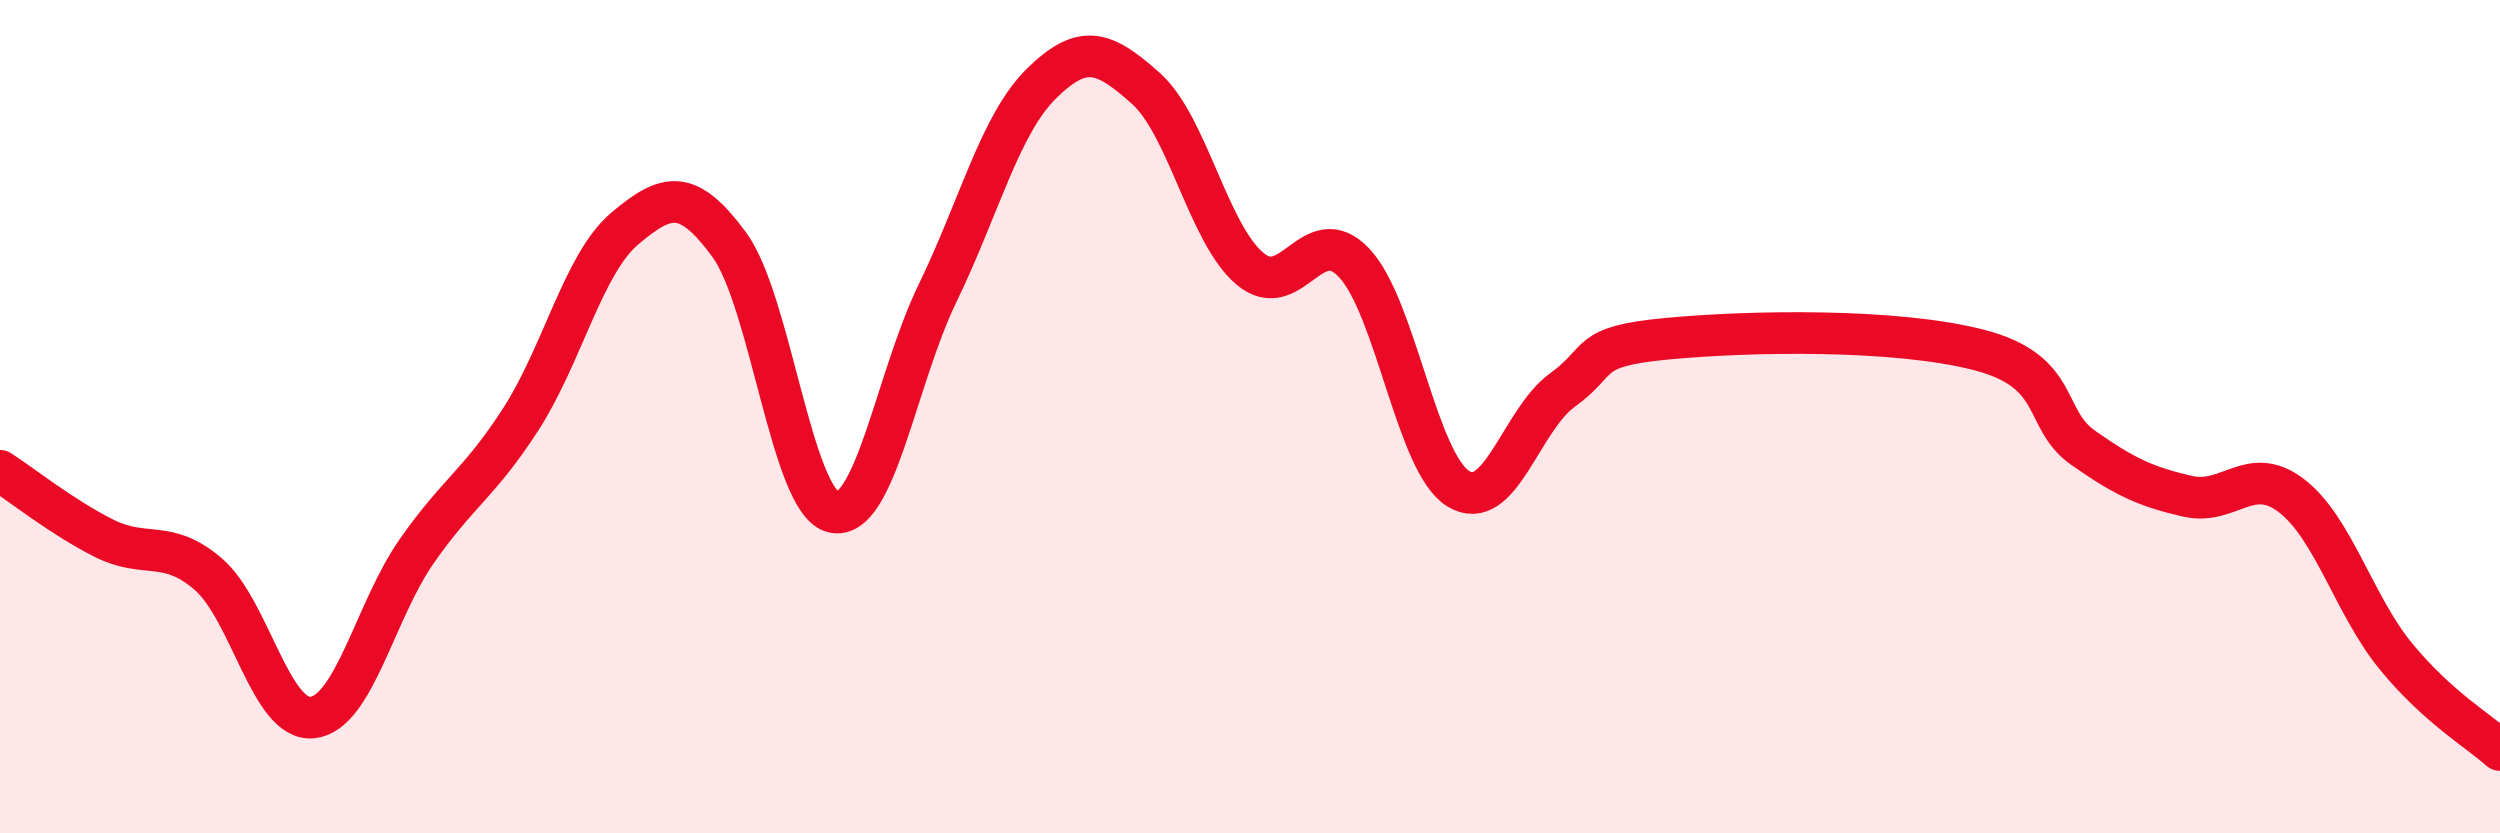
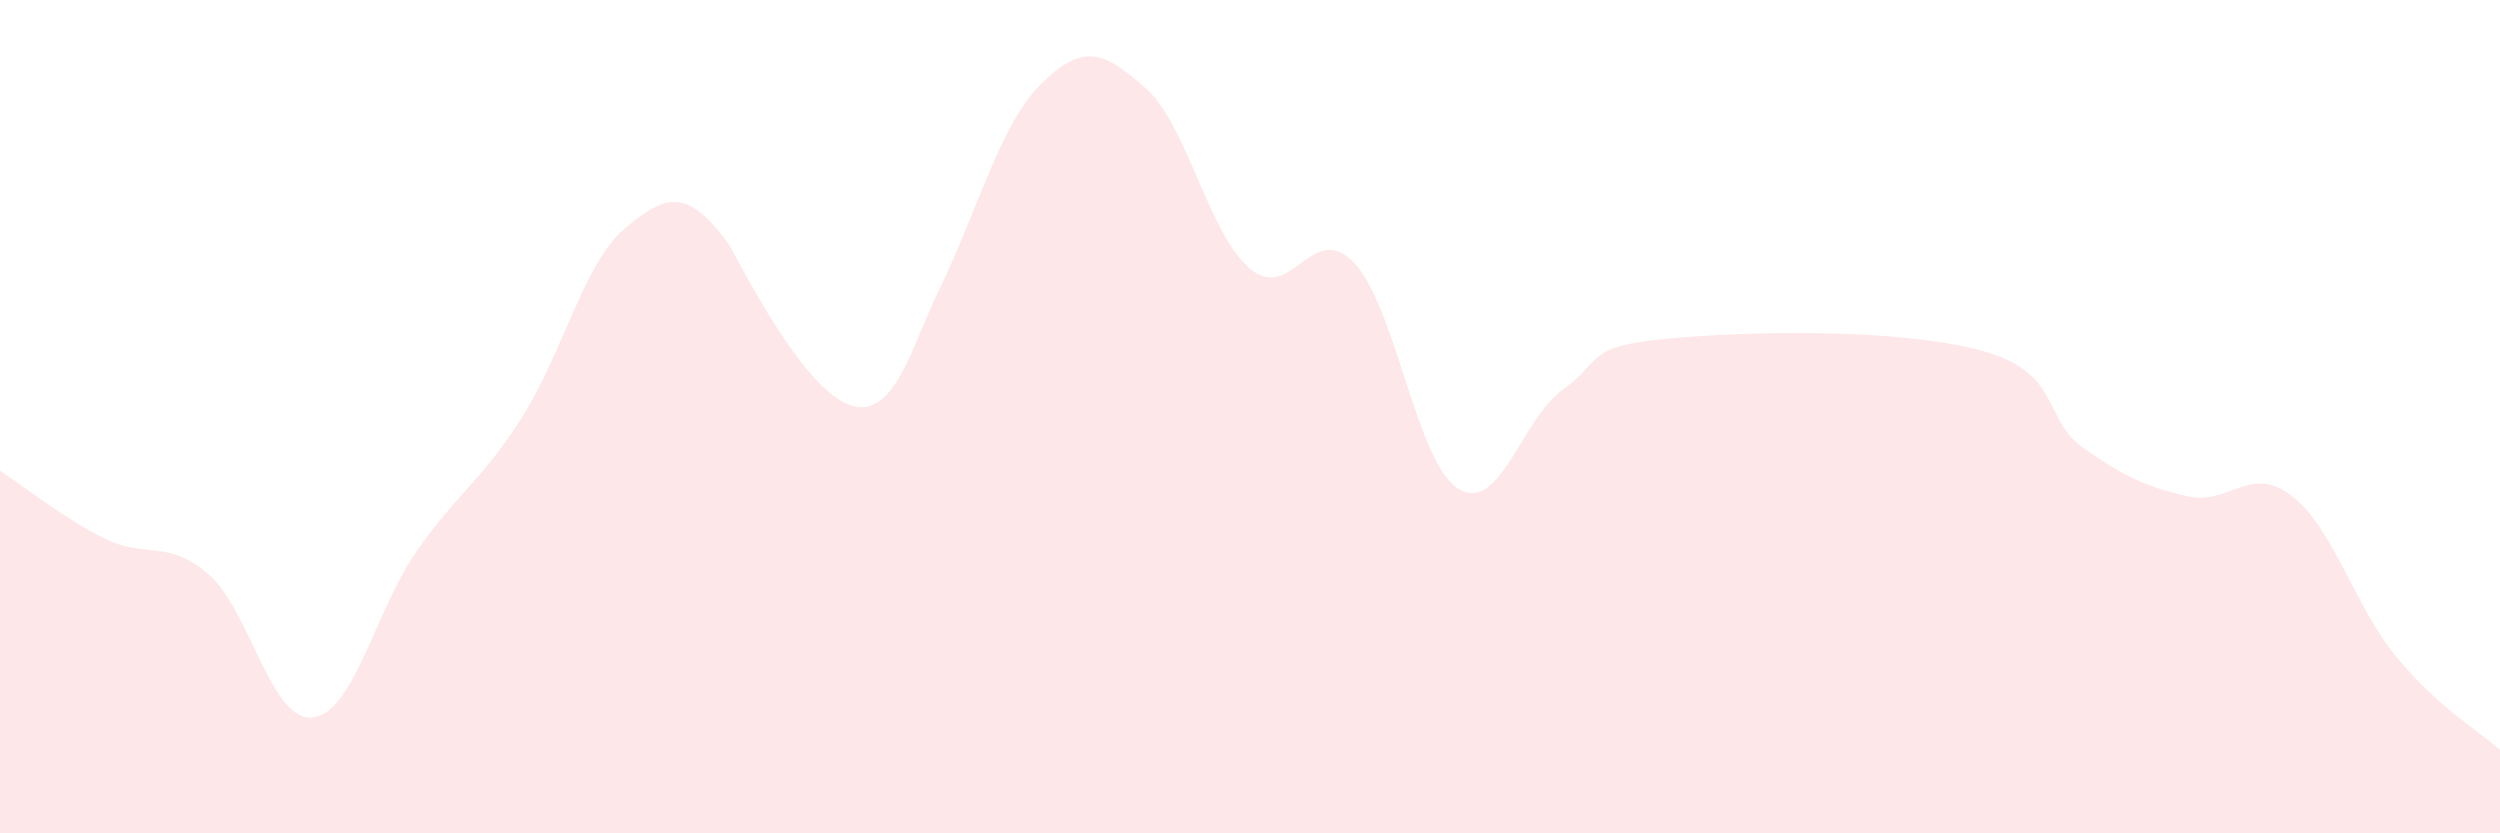
<svg xmlns="http://www.w3.org/2000/svg" width="60" height="20" viewBox="0 0 60 20">
-   <path d="M 0,11.3 C 0.5,11.62 1.5,12.42 2.5,12.92 C 3.5,13.42 4,12.92 5,13.78 C 6,14.64 6.5,17.33 7.5,17.22 C 8.5,17.11 9,14.66 10,13.23 C 11,11.8 11.5,11.61 12.5,10.06 C 13.5,8.51 14,6.32 15,5.48 C 16,4.64 16.5,4.51 17.5,5.87 C 18.5,7.23 19,12.06 20,12.29 C 21,12.52 21.5,9.1 22.5,7.04 C 23.5,4.98 24,2.98 25,2 C 26,1.02 26.5,1.23 27.5,2.12 C 28.5,3.01 29,5.61 30,6.45 C 31,7.29 31.5,5.25 32.5,6.31 C 33.5,7.37 34,11.12 35,11.73 C 36,12.34 36.5,10.08 37.5,9.36 C 38.5,8.64 38,8.32 40,8.13 C 42,7.94 45.5,7.88 47.5,8.4 C 49.5,8.92 49,10.05 50,10.75 C 51,11.45 51.5,11.68 52.5,11.91 C 53.5,12.14 54,11.13 55,11.9 C 56,12.67 56.5,14.53 57.5,15.75 C 58.5,16.97 59.5,17.55 60,18L60 20L0 20Z" fill="#EB0A25" opacity="0.1" stroke-linecap="round" stroke-linejoin="round" />
-   <path d="M 0,11.3 C 0.5,11.62 1.5,12.42 2.5,12.92 C 3.5,13.42 4,12.92 5,13.78 C 6,14.64 6.5,17.33 7.5,17.22 C 8.5,17.11 9,14.66 10,13.23 C 11,11.8 11.5,11.61 12.5,10.06 C 13.5,8.51 14,6.32 15,5.48 C 16,4.64 16.5,4.51 17.5,5.87 C 18.5,7.23 19,12.06 20,12.29 C 21,12.52 21.5,9.1 22.5,7.04 C 23.5,4.98 24,2.98 25,2 C 26,1.02 26.5,1.23 27.5,2.12 C 28.5,3.01 29,5.61 30,6.45 C 31,7.29 31.5,5.25 32.5,6.31 C 33.5,7.37 34,11.12 35,11.73 C 36,12.34 36.5,10.08 37.5,9.36 C 38.5,8.64 38,8.32 40,8.13 C 42,7.94 45.5,7.88 47.5,8.4 C 49.5,8.92 49,10.05 50,10.75 C 51,11.45 51.5,11.68 52.5,11.91 C 53.5,12.14 54,11.13 55,11.9 C 56,12.67 56.5,14.53 57.5,15.75 C 58.5,16.97 59.5,17.55 60,18" stroke="#EB0A25" stroke-width="1" fill="none" stroke-linecap="round" stroke-linejoin="round" />
+   <path d="M 0,11.3 C 0.5,11.62 1.5,12.42 2.5,12.92 C 3.5,13.42 4,12.92 5,13.78 C 6,14.64 6.5,17.33 7.5,17.22 C 8.5,17.11 9,14.66 10,13.23 C 11,11.8 11.5,11.61 12.5,10.06 C 13.5,8.51 14,6.32 15,5.48 C 16,4.64 16.5,4.51 17.5,5.87 C 21,12.52 21.5,9.1 22.5,7.04 C 23.5,4.98 24,2.98 25,2 C 26,1.02 26.5,1.23 27.5,2.12 C 28.5,3.01 29,5.61 30,6.45 C 31,7.29 31.5,5.25 32.5,6.31 C 33.5,7.37 34,11.12 35,11.73 C 36,12.34 36.5,10.08 37.5,9.36 C 38.5,8.64 38,8.32 40,8.13 C 42,7.94 45.5,7.88 47.5,8.4 C 49.5,8.92 49,10.05 50,10.75 C 51,11.45 51.5,11.68 52.5,11.91 C 53.5,12.14 54,11.13 55,11.9 C 56,12.67 56.5,14.53 57.5,15.75 C 58.5,16.97 59.5,17.55 60,18L60 20L0 20Z" fill="#EB0A25" opacity="0.1" stroke-linecap="round" stroke-linejoin="round" />
</svg>